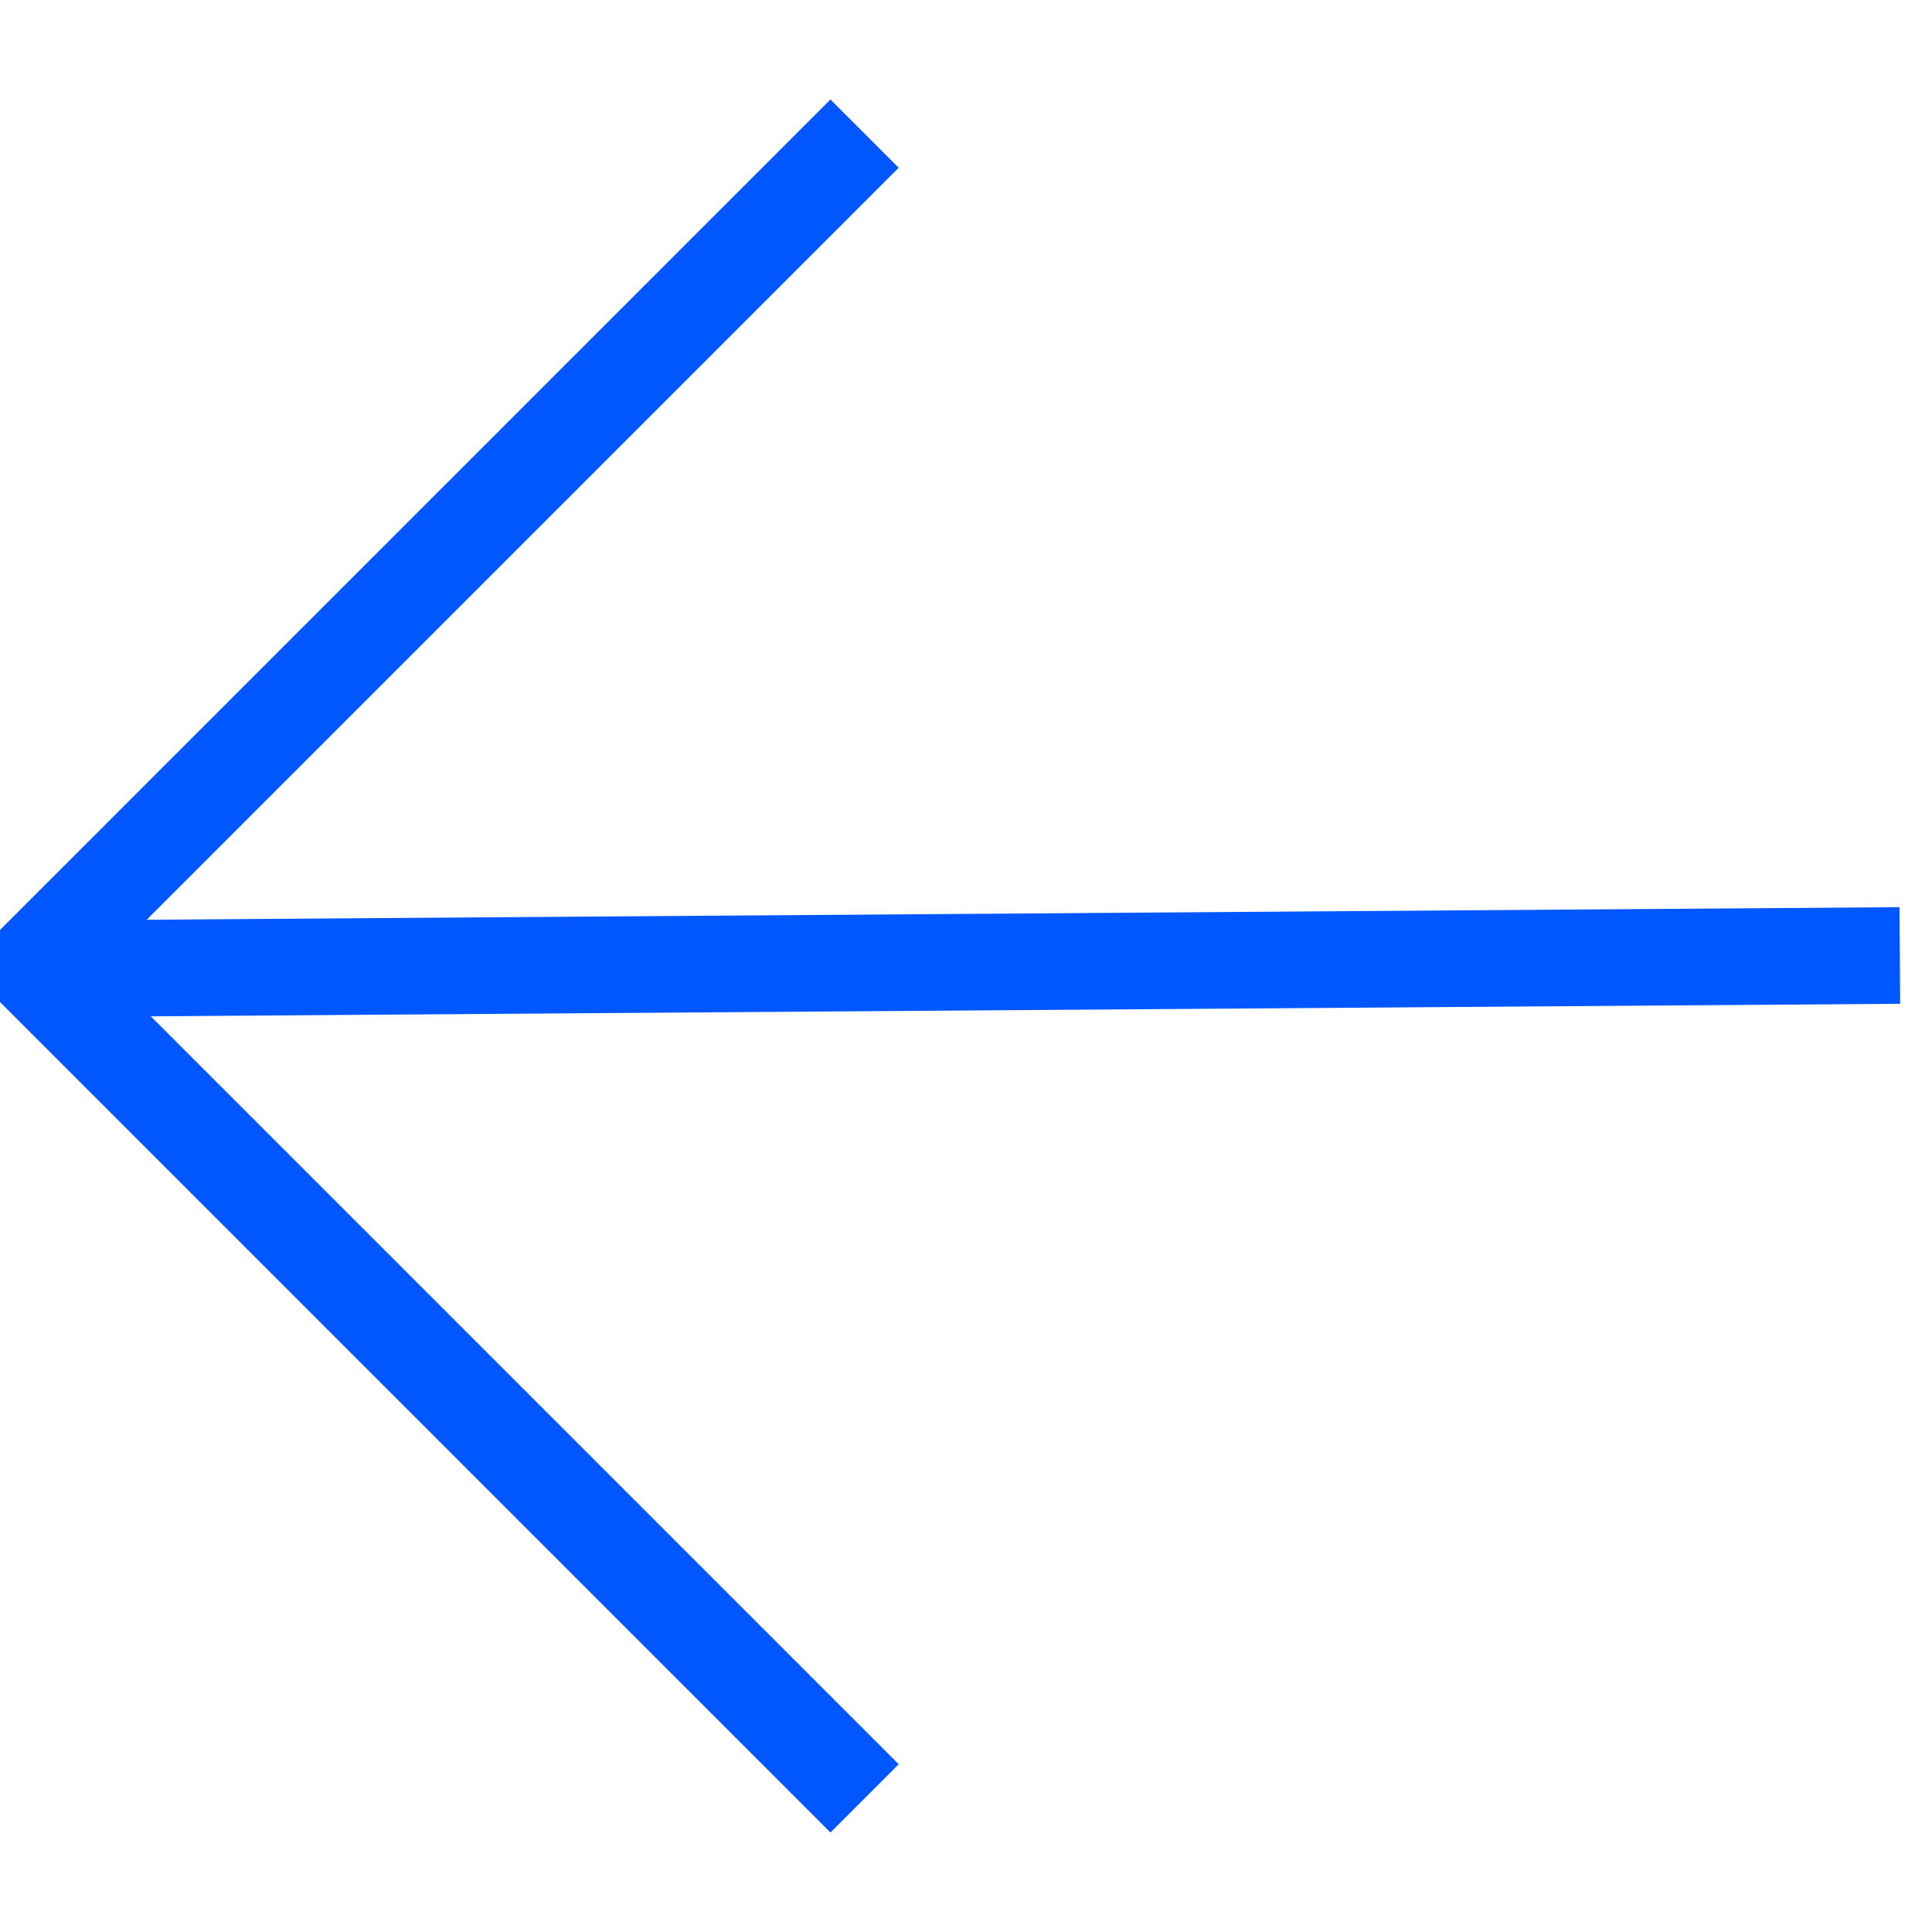
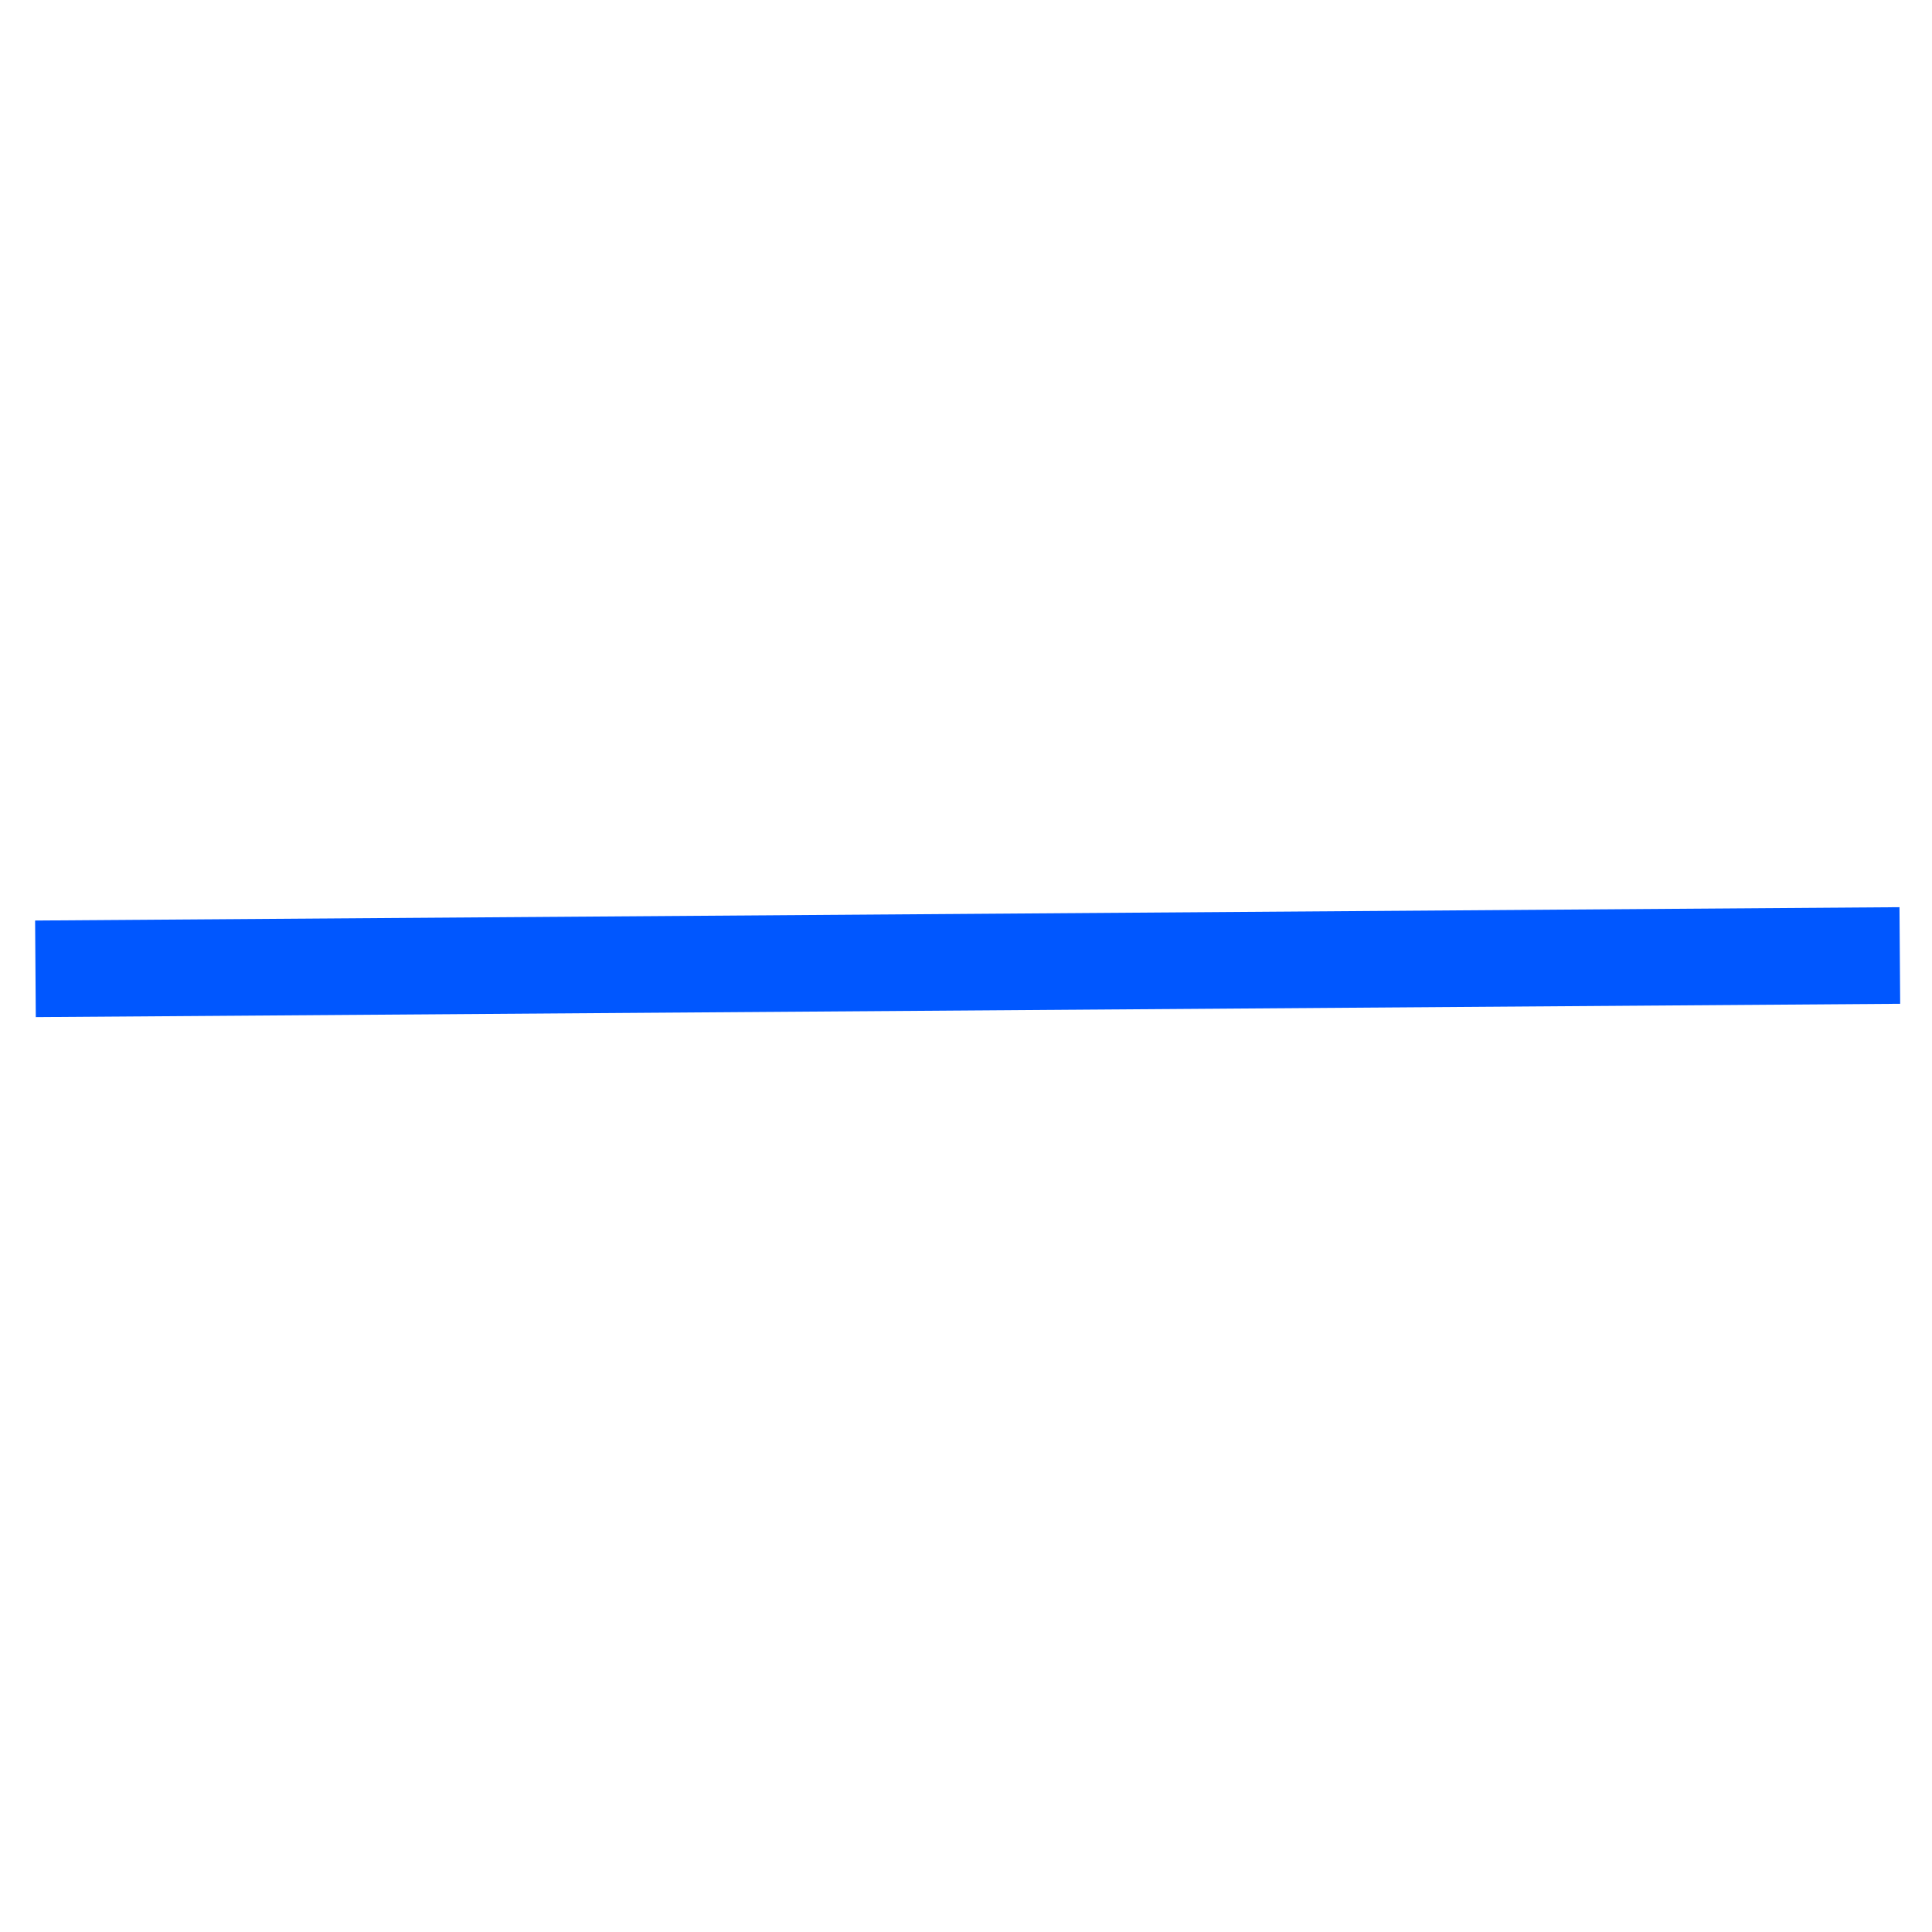
<svg xmlns="http://www.w3.org/2000/svg" version="1.1" id="Layer_1" x="0px" y="0px" viewBox="0 0 60 60" style="enable-background:new 0 0 60 60;" xml:space="preserve">
  <style type="text/css">
	.st0{fill:#0129D5;}
	.st1{fill:#0057FF;}
	.st2{fill:#FFFFFF;}
	.st3{fill:#F3F9FA;}
	.st4{fill:none;stroke:#0129D5;stroke-width:3;stroke-linejoin:round;}
	.st5{fill:none;stroke:#0057FF;stroke-width:3;stroke-linejoin:round;}
	.st6{fill:none;stroke:#FFFFFF;stroke-width:5;stroke-linecap:round;stroke-linejoin:round;}
	.st7{fill:none;stroke:#FFFFFF;stroke-width:3;stroke-linejoin:round;}
</style>
  <g>
    <g>
-       <path class="st1" d="M25.79,56.91L-0.06,31.06c-0.59-0.59-0.59-1.54,0-2.12L25.79,3.09l2.12,2.12L3.12,30l24.79,24.79L25.79,56.91    z" />
-     </g>
+       </g>
    <g>
      <rect x="1.1" y="28.38" transform="matrix(1 -7.161275e-03 7.161275e-03 1 -0.213 0.216)" class="st1" width="57.9" height="3" />
    </g>
  </g>
</svg>